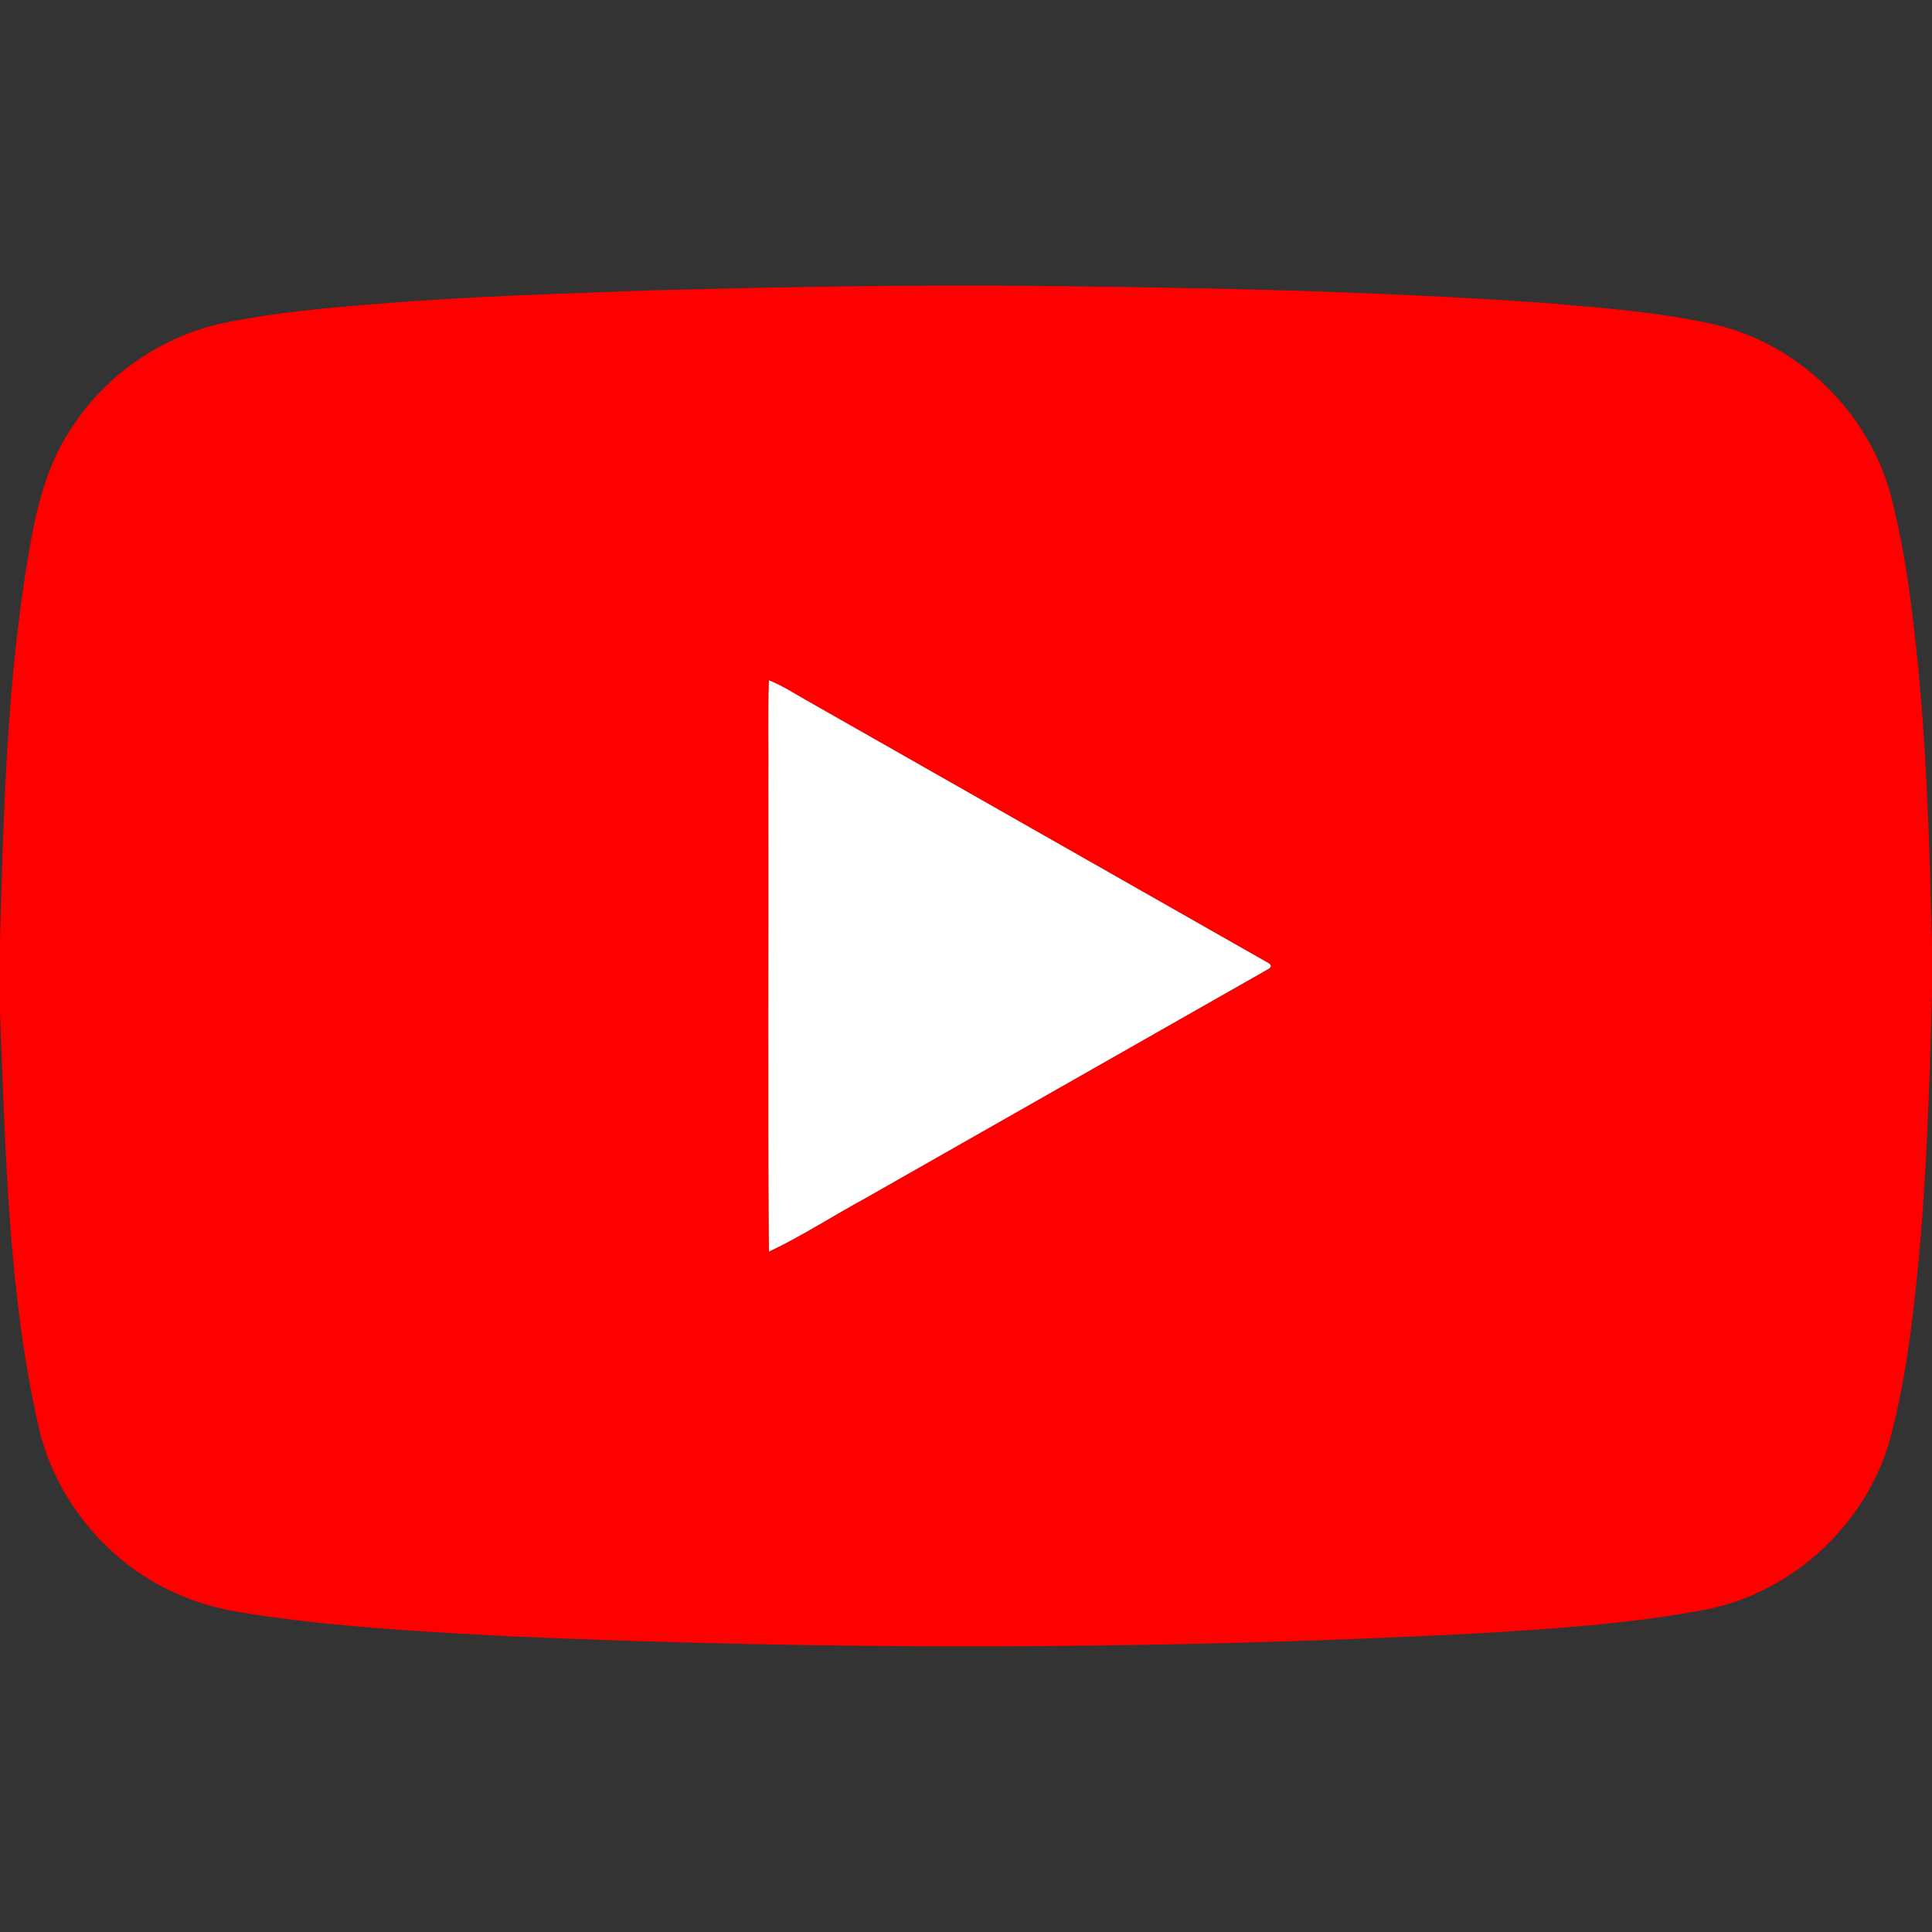
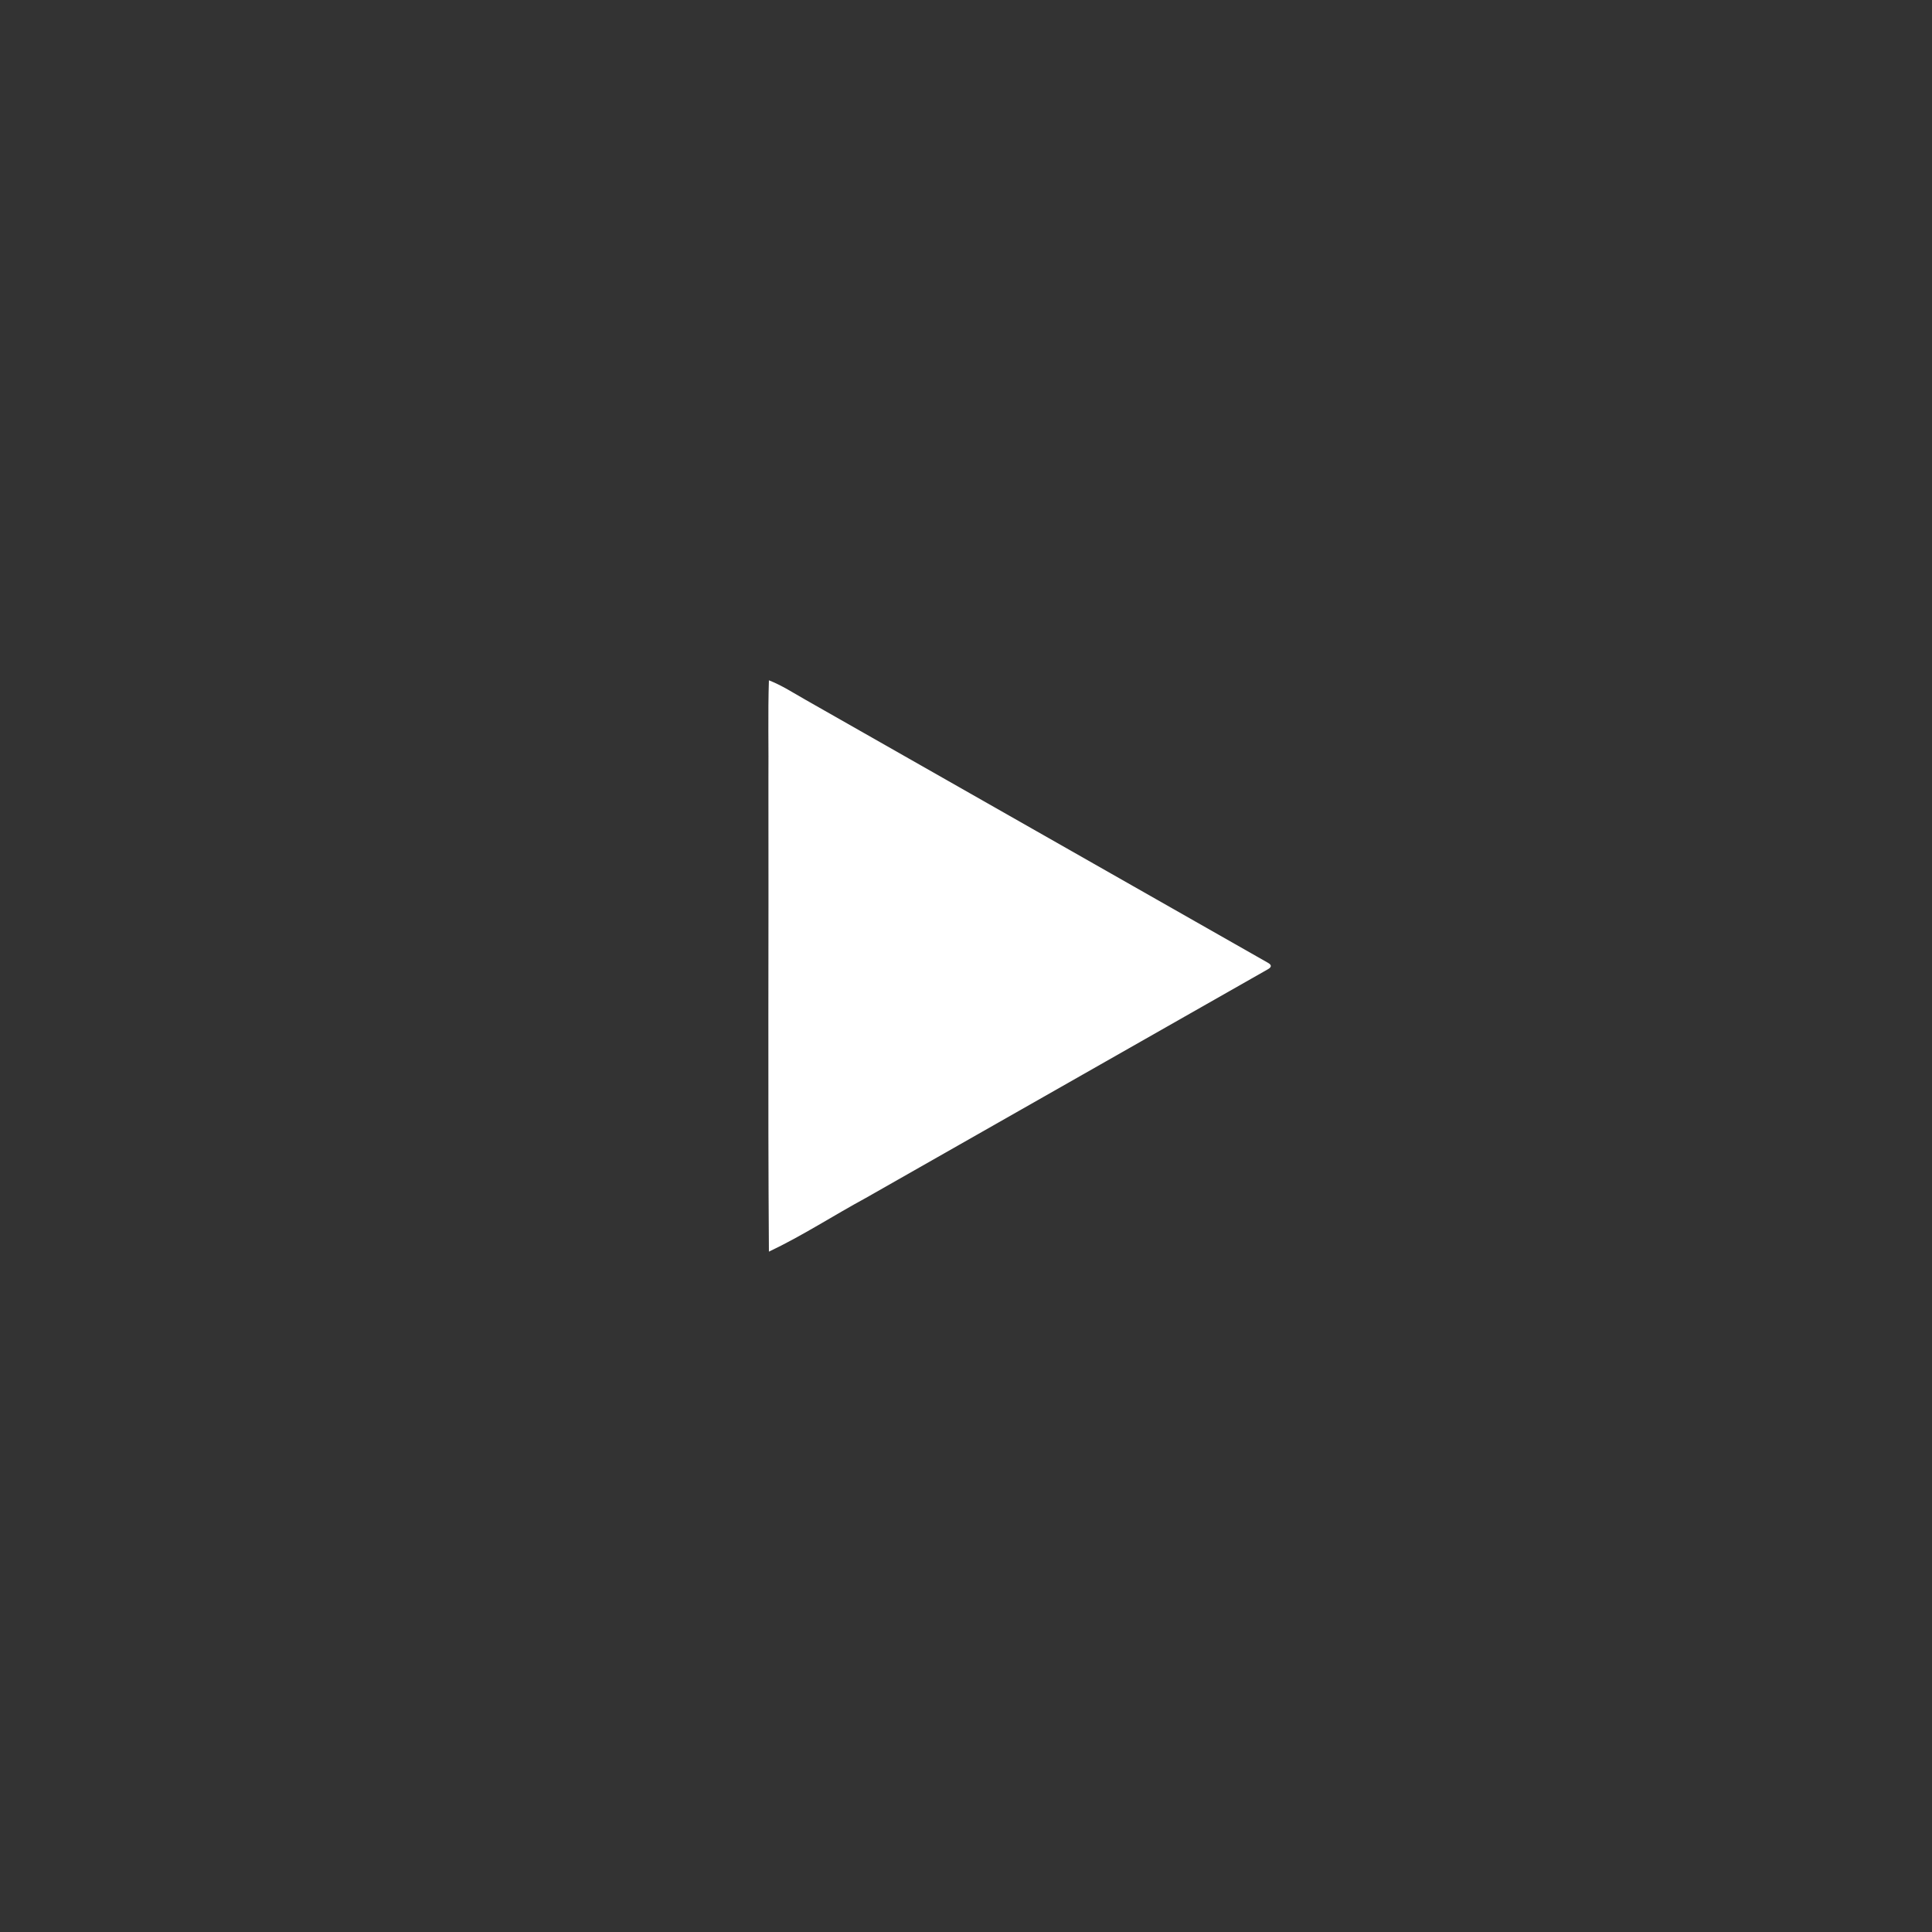
<svg xmlns="http://www.w3.org/2000/svg" width="512pt" height="512pt" viewBox="0 0 512 512">
  <rect x="0" y="0" width="512" height="512" fill="#333333" stroke="none" />
  <g id="#ff0000ff">
-     <path fill="#ff0000" opacity="1.00" d=" M 174.02 76.91 C 204.34 76.11 234.66 75.56 264.99 75.69 C 313.39 76.07 361.82 76.94 410.11 80.34 C 425.11 81.64 440.22 82.74 454.94 86.12 C 476.84 91.41 494.97 109.21 500.99 130.88 C 503.99 142.41 505.85 154.22 507.17 166.05 C 510.47 193.73 511.27 221.63 512.00 249.48 L 512.00 263.49 C 511.32 288.00 510.60 312.54 508.17 336.95 C 506.65 352.26 504.70 367.62 500.57 382.47 C 493.94 404.63 474.50 422.29 451.75 426.62 C 431.39 430.45 410.66 431.70 390.01 432.95 C 305.06 437.28 219.90 437.32 134.93 433.64 C 115.93 432.64 96.91 431.59 78.01 429.32 C 67.92 427.94 57.57 426.98 48.13 422.89 C 28.93 415.04 14.25 397.31 9.98 377.02 C 2.08 341.43 1.49 304.76 0.00 268.48 L 0.00 249.48 C 0.94 214.88 1.82 180.09 7.73 145.89 C 9.70 134.48 12.47 122.86 19.13 113.17 C 28.27 99.10 43.14 88.94 59.57 85.53 C 73.08 82.81 86.84 81.53 100.58 80.48 C 125.01 78.48 149.53 77.81 174.02 76.91 M 203.77 180.29 C 203.48 189.19 203.72 198.10 203.64 207.00 C 203.73 248.57 203.47 290.14 203.77 331.70 C 212.60 327.52 220.84 322.14 229.43 317.48 C 264.94 297.29 300.44 277.07 335.96 256.89 C 337.05 256.30 337.06 255.71 335.97 255.12 C 295.16 231.94 254.38 208.69 213.56 185.50 C 210.34 183.69 207.23 181.63 203.77 180.29 Z" />
-   </g>
+     </g>
  <g id="#ffffffff">
    <path fill="#ffffff" opacity="1.00" d=" M 203.77 180.29 C 207.23 181.63 210.34 183.69 213.56 185.50 C 254.38 208.69 295.16 231.94 335.97 255.12 C 337.06 255.71 337.05 256.30 335.96 256.89 C 300.44 277.07 264.94 297.29 229.43 317.48 C 220.84 322.14 212.60 327.52 203.77 331.70 C 203.47 290.14 203.73 248.57 203.64 207.00 C 203.72 198.10 203.48 189.19 203.77 180.29 Z" />
  </g>
</svg>